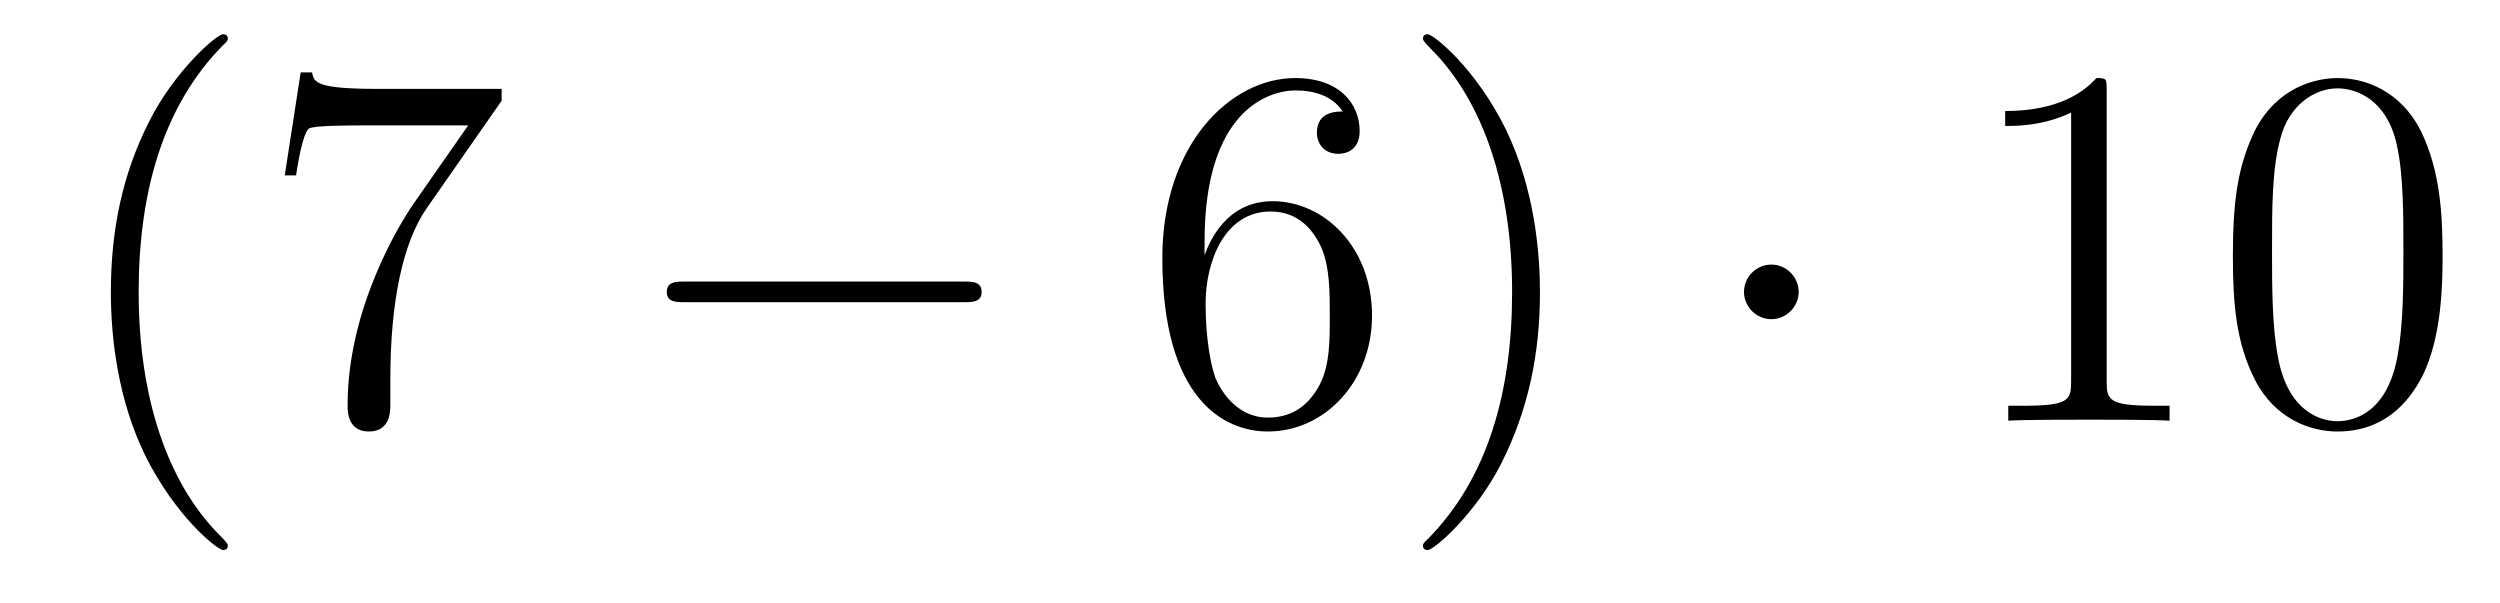
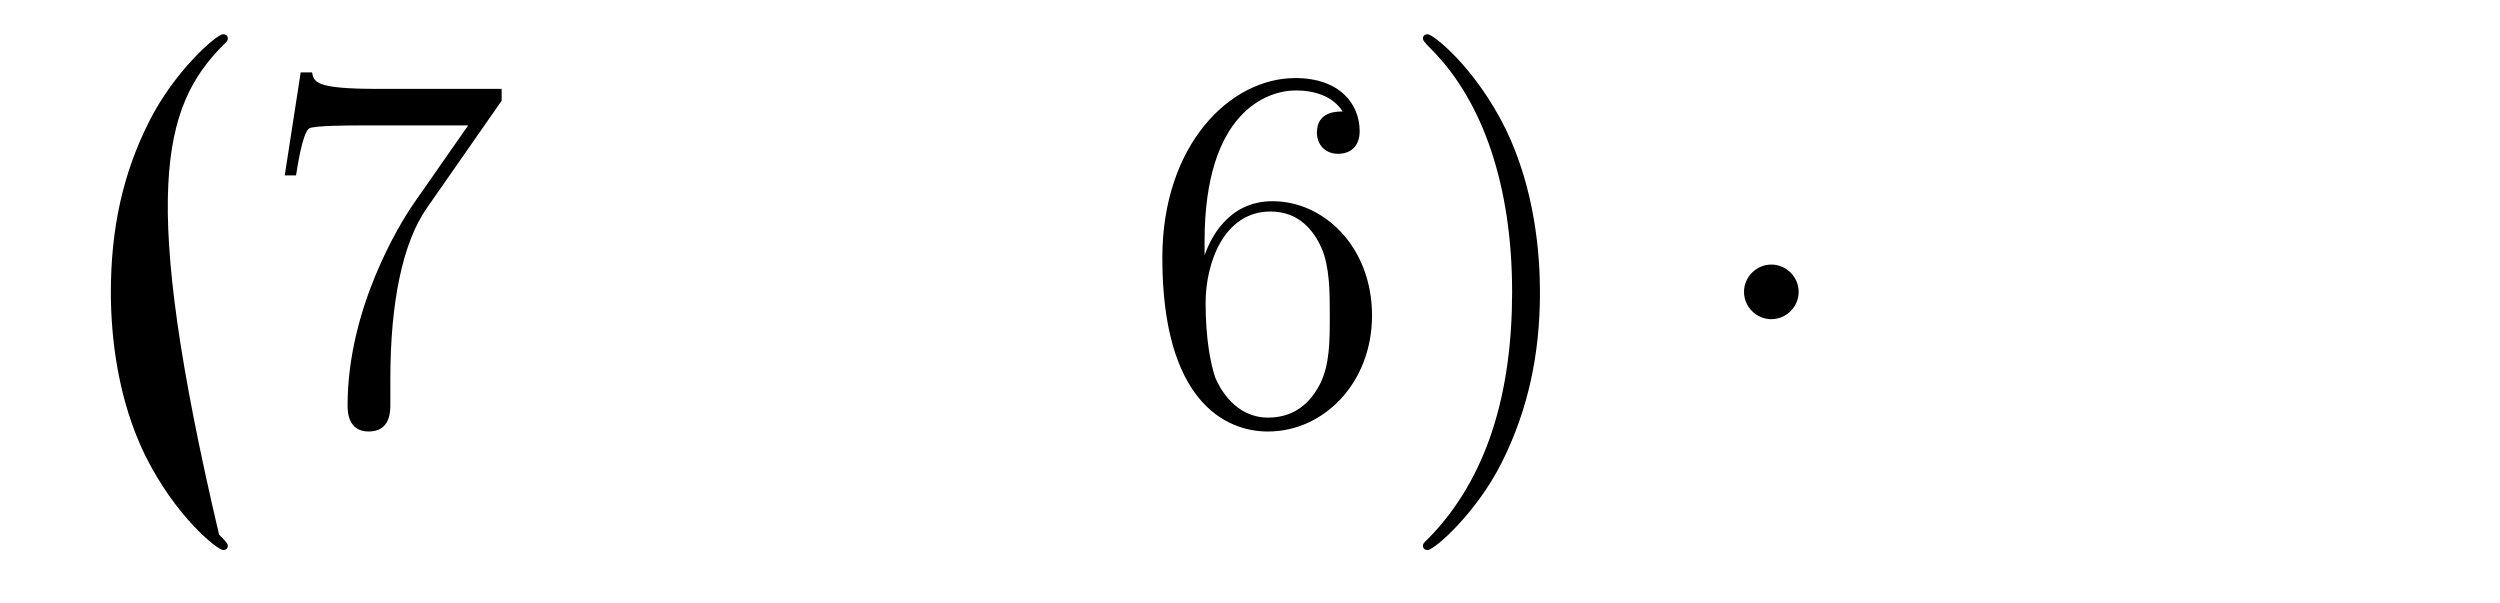
<svg xmlns="http://www.w3.org/2000/svg" height="14pt" version="1.1" viewBox="0 -14 58 14" width="58pt">
  <g id="page1">
    <g transform="matrix(1 0 0 1 -127 650)">
-       <path d="M132.285 -651.335C132.285 -651.371 132.285 -651.395 132.082 -651.598C130.887 -652.806 130.217 -654.778 130.217 -657.217C130.217 -659.536 130.779 -661.532 132.166 -662.943C132.285 -663.05 132.285 -663.074 132.285 -663.11C132.285 -663.182 132.225 -663.206 132.177 -663.206C132.022 -663.206 131.042 -662.345 130.456 -661.173C129.847 -659.966 129.572 -658.687 129.572 -657.217C129.572 -656.152 129.739 -654.73 130.36 -653.451C131.066 -652.017 132.046 -651.239 132.177 -651.239C132.225 -651.239 132.285 -651.263 132.285 -651.335ZM138.638 -661.663V-661.938H135.757C134.311 -661.938 134.287 -662.094 134.239 -662.321H133.976L133.606 -659.93H133.868C133.904 -660.145 134.012 -660.887 134.167 -661.018C134.263 -661.09 135.16 -661.09 135.327 -661.09H137.861L136.594 -659.273C136.271 -658.807 135.064 -656.846 135.064 -654.599C135.064 -654.467 135.064 -653.989 135.554 -653.989C136.056 -653.989 136.056 -654.455 136.056 -654.611V-655.208C136.056 -656.989 136.343 -658.376 136.905 -659.177L138.638 -661.663Z" fill-rule="evenodd" />
-       <path d="M149.355 -656.989C149.558 -656.989 149.774 -656.989 149.774 -657.228C149.774 -657.468 149.558 -657.468 149.355 -657.468H142.888C142.685 -657.468 142.47 -657.468 142.47 -657.228C142.47 -656.989 142.685 -656.989 142.888 -656.989H149.355Z" fill-rule="evenodd" />
+       <path d="M132.285 -651.335C132.285 -651.371 132.285 -651.395 132.082 -651.598C130.217 -659.536 130.779 -661.532 132.166 -662.943C132.285 -663.05 132.285 -663.074 132.285 -663.11C132.285 -663.182 132.225 -663.206 132.177 -663.206C132.022 -663.206 131.042 -662.345 130.456 -661.173C129.847 -659.966 129.572 -658.687 129.572 -657.217C129.572 -656.152 129.739 -654.73 130.36 -653.451C131.066 -652.017 132.046 -651.239 132.177 -651.239C132.225 -651.239 132.285 -651.263 132.285 -651.335ZM138.638 -661.663V-661.938H135.757C134.311 -661.938 134.287 -662.094 134.239 -662.321H133.976L133.606 -659.93H133.868C133.904 -660.145 134.012 -660.887 134.167 -661.018C134.263 -661.09 135.16 -661.09 135.327 -661.09H137.861L136.594 -659.273C136.271 -658.807 135.064 -656.846 135.064 -654.599C135.064 -654.467 135.064 -653.989 135.554 -653.989C136.056 -653.989 136.056 -654.455 136.056 -654.611V-655.208C136.056 -656.989 136.343 -658.376 136.905 -659.177L138.638 -661.663Z" fill-rule="evenodd" />
      <path d="M154.946 -658.4C154.946 -661.424 156.416 -661.902 157.062 -661.902C157.492 -661.902 157.923 -661.771 158.15 -661.413C158.006 -661.413 157.552 -661.413 157.552 -660.922C157.552 -660.659 157.731 -660.432 158.042 -660.432C158.341 -660.432 158.544 -660.612 158.544 -660.958C158.544 -661.58 158.09 -662.189 157.05 -662.189C155.544 -662.189 153.966 -660.648 153.966 -658.017C153.966 -654.73 155.4 -653.989 156.416 -653.989C157.719 -653.989 158.831 -655.125 158.831 -656.679C158.831 -658.268 157.719 -659.332 156.524 -659.332C155.46 -659.332 155.066 -658.412 154.946 -658.077V-658.4ZM156.416 -654.312C155.663 -654.312 155.305 -654.981 155.197 -655.232C155.09 -655.543 154.97 -656.129 154.97 -656.966C154.97 -657.91 155.4 -659.093 156.476 -659.093C157.134 -659.093 157.48 -658.651 157.66 -658.245C157.851 -657.802 157.851 -657.205 157.851 -656.691C157.851 -656.081 157.851 -655.543 157.624 -655.089C157.325 -654.515 156.894 -654.312 156.416 -654.312ZM162.727 -657.217C162.727 -658.125 162.607 -659.607 161.938 -660.994C161.233 -662.428 160.252 -663.206 160.121 -663.206C160.073 -663.206 160.013 -663.182 160.013 -663.11C160.013 -663.074 160.013 -663.05 160.216 -662.847C161.412 -661.64 162.081 -659.667 162.081 -657.228C162.081 -654.909 161.519 -652.913 160.133 -651.502C160.013 -651.395 160.013 -651.371 160.013 -651.335C160.013 -651.263 160.073 -651.239 160.121 -651.239C160.276 -651.239 161.256 -652.1 161.842 -653.272C162.452 -654.491 162.727 -655.782 162.727 -657.217Z" fill-rule="evenodd" />
      <path d="M168.729 -657.228C168.729 -657.575 168.442 -657.862 168.095 -657.862C167.748 -657.862 167.461 -657.575 167.461 -657.228C167.461 -656.882 167.748 -656.595 168.095 -656.595C168.442 -656.595 168.729 -656.882 168.729 -657.228Z" fill-rule="evenodd" />
-       <path d="M175.875 -661.902C175.875 -662.178 175.875 -662.189 175.636 -662.189C175.35 -661.867 174.752 -661.424 173.52 -661.424V-661.078C173.796 -661.078 174.393 -661.078 175.05 -661.388V-655.16C175.05 -654.73 175.015 -654.587 173.963 -654.587H173.592V-654.24C173.915 -654.264 175.074 -654.264 175.469 -654.264C175.864 -654.264 177.011 -654.264 177.334 -654.24V-654.587H176.963C175.911 -654.587 175.875 -654.73 175.875 -655.16V-661.902ZM183.668 -658.065C183.668 -659.058 183.608 -660.026 183.178 -660.934C182.688 -661.927 181.827 -662.189 181.241 -662.189C180.548 -662.189 179.699 -661.843 179.257 -660.851C178.922 -660.097 178.803 -659.356 178.803 -658.065C178.803 -656.906 178.886 -656.033 179.317 -655.184C179.783 -654.276 180.608 -653.989 181.229 -653.989C182.269 -653.989 182.867 -654.611 183.214 -655.304C183.644 -656.2 183.668 -657.372 183.668 -658.065ZM181.229 -654.228C180.847 -654.228 180.07 -654.443 179.843 -655.746C179.711 -656.463 179.711 -657.372 179.711 -658.209C179.711 -659.189 179.711 -660.073 179.903 -660.779C180.106 -661.58 180.715 -661.95 181.229 -661.95C181.683 -661.95 182.377 -661.675 182.604 -660.648C182.759 -659.966 182.759 -659.022 182.759 -658.209C182.759 -657.408 182.759 -656.499 182.628 -655.77C182.401 -654.455 181.648 -654.228 181.229 -654.228Z" fill-rule="evenodd" />
    </g>
  </g>
</svg>